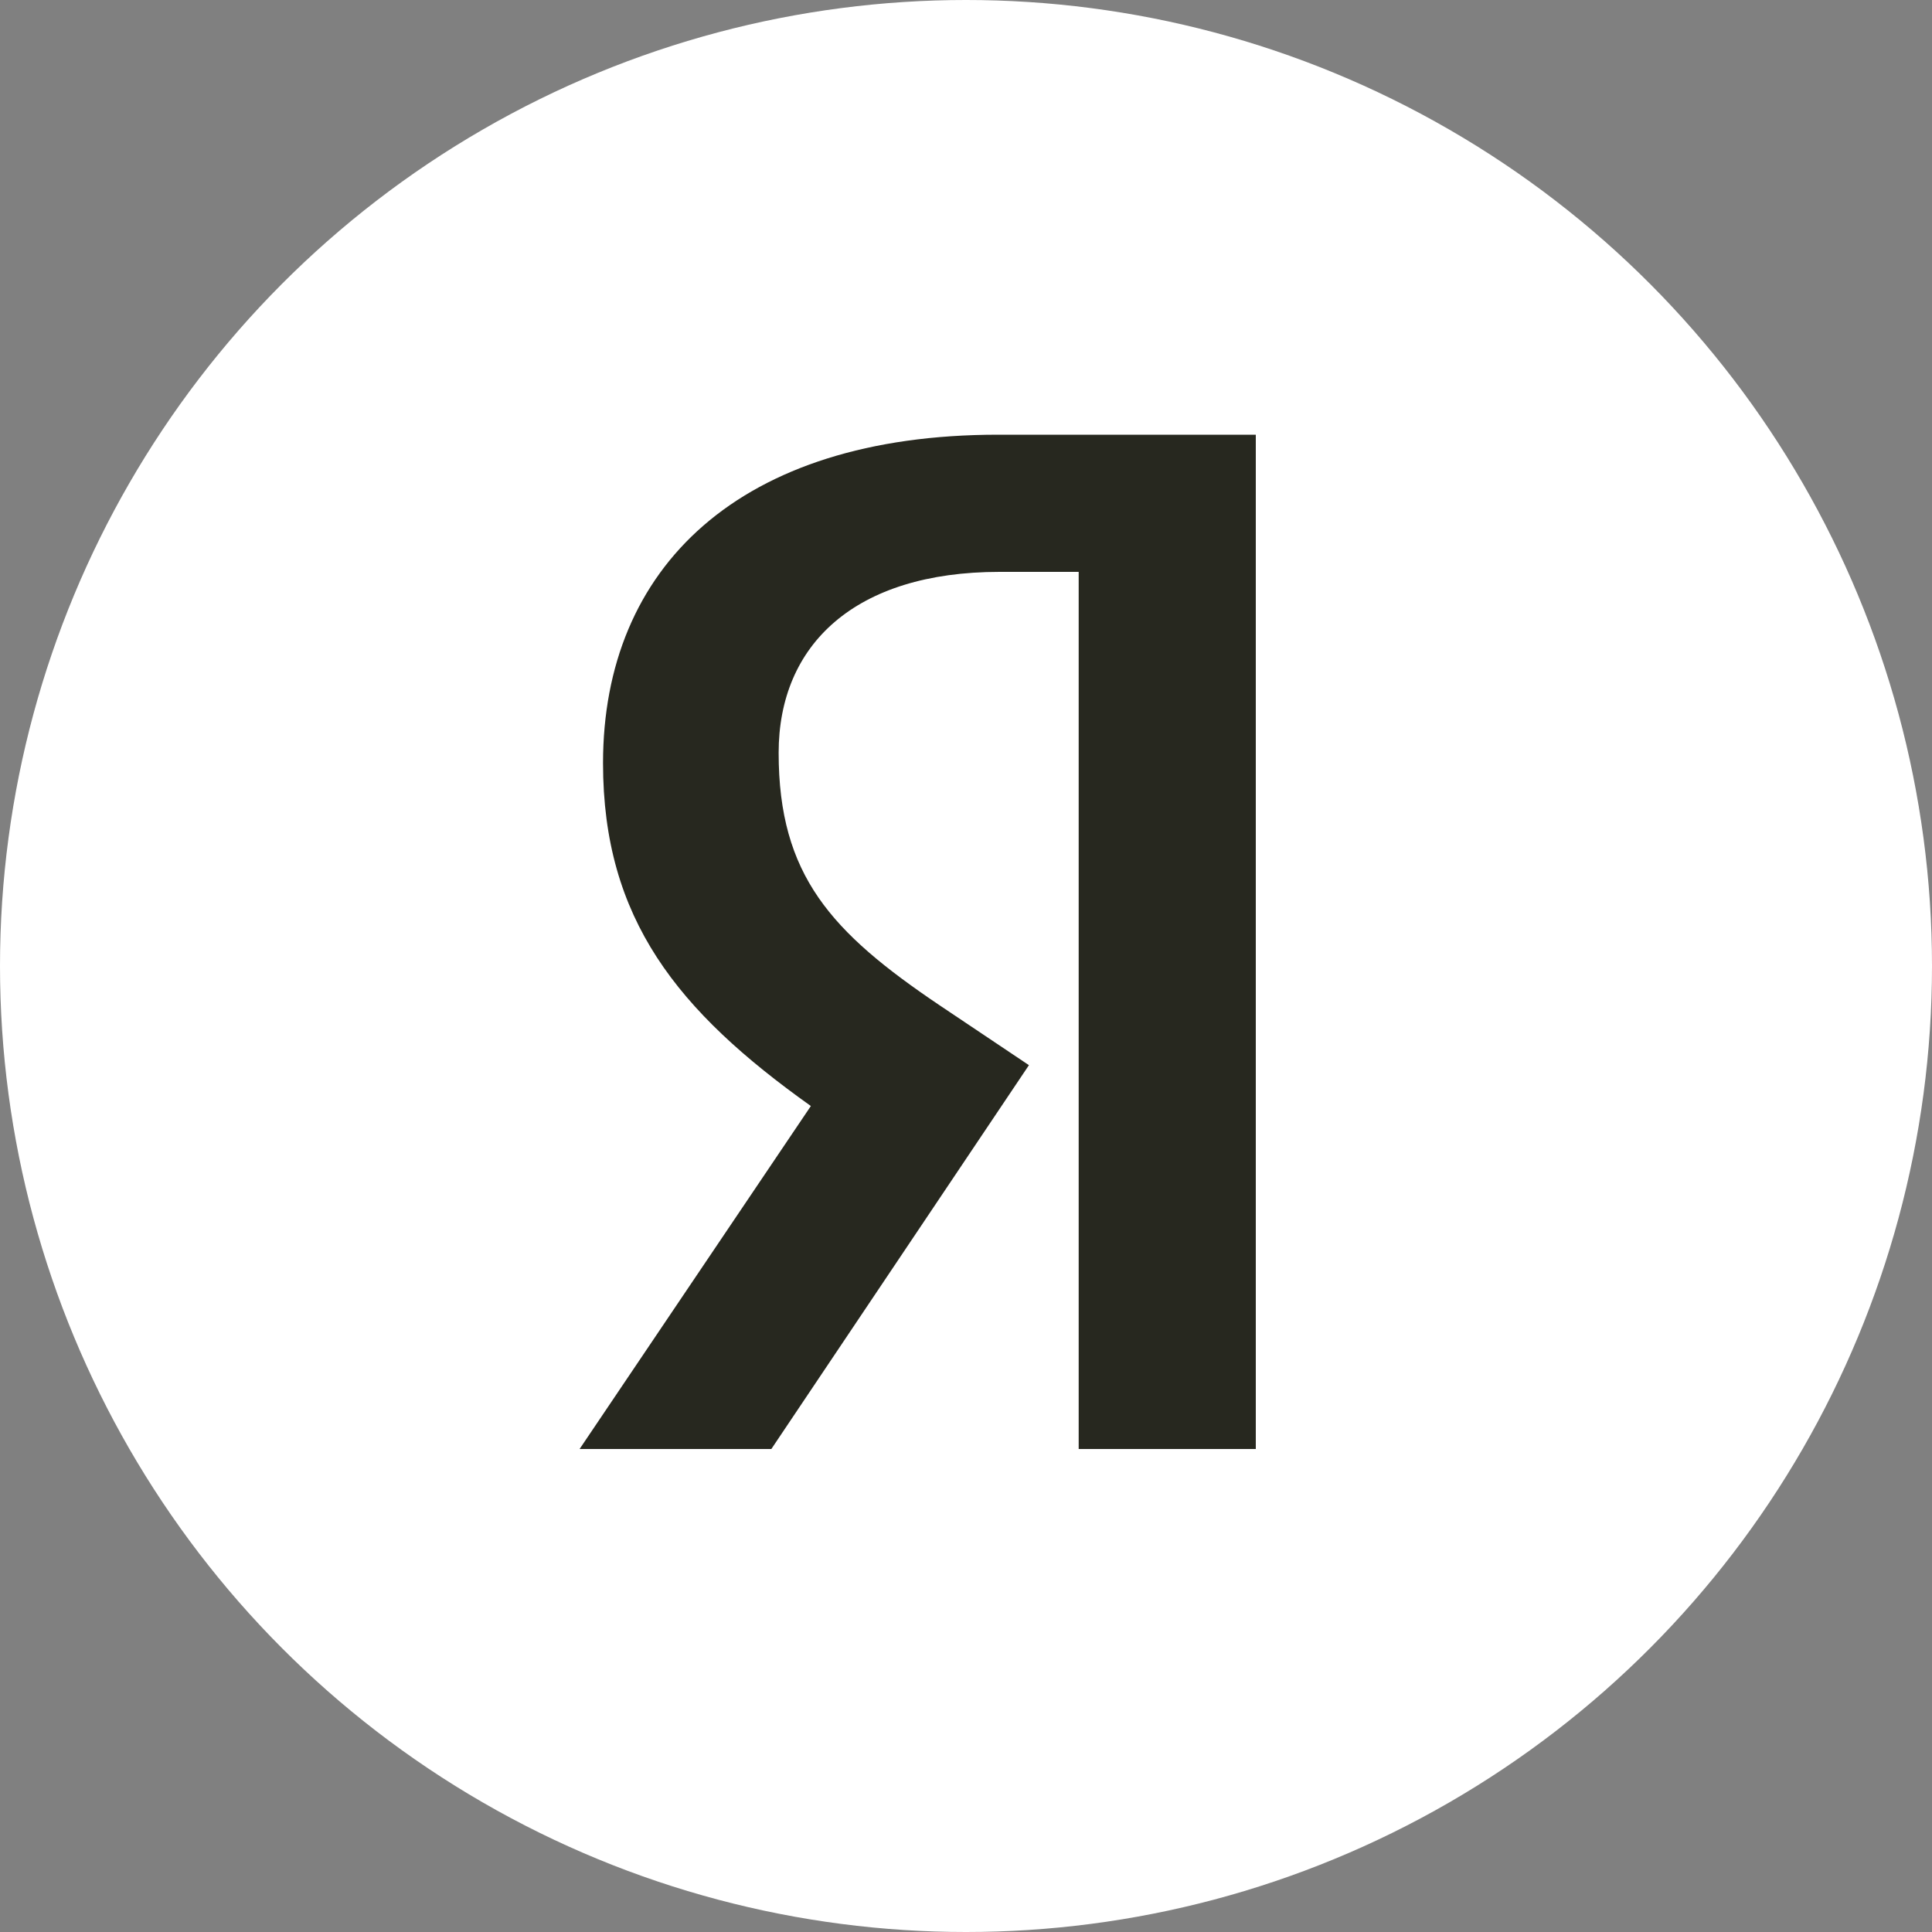
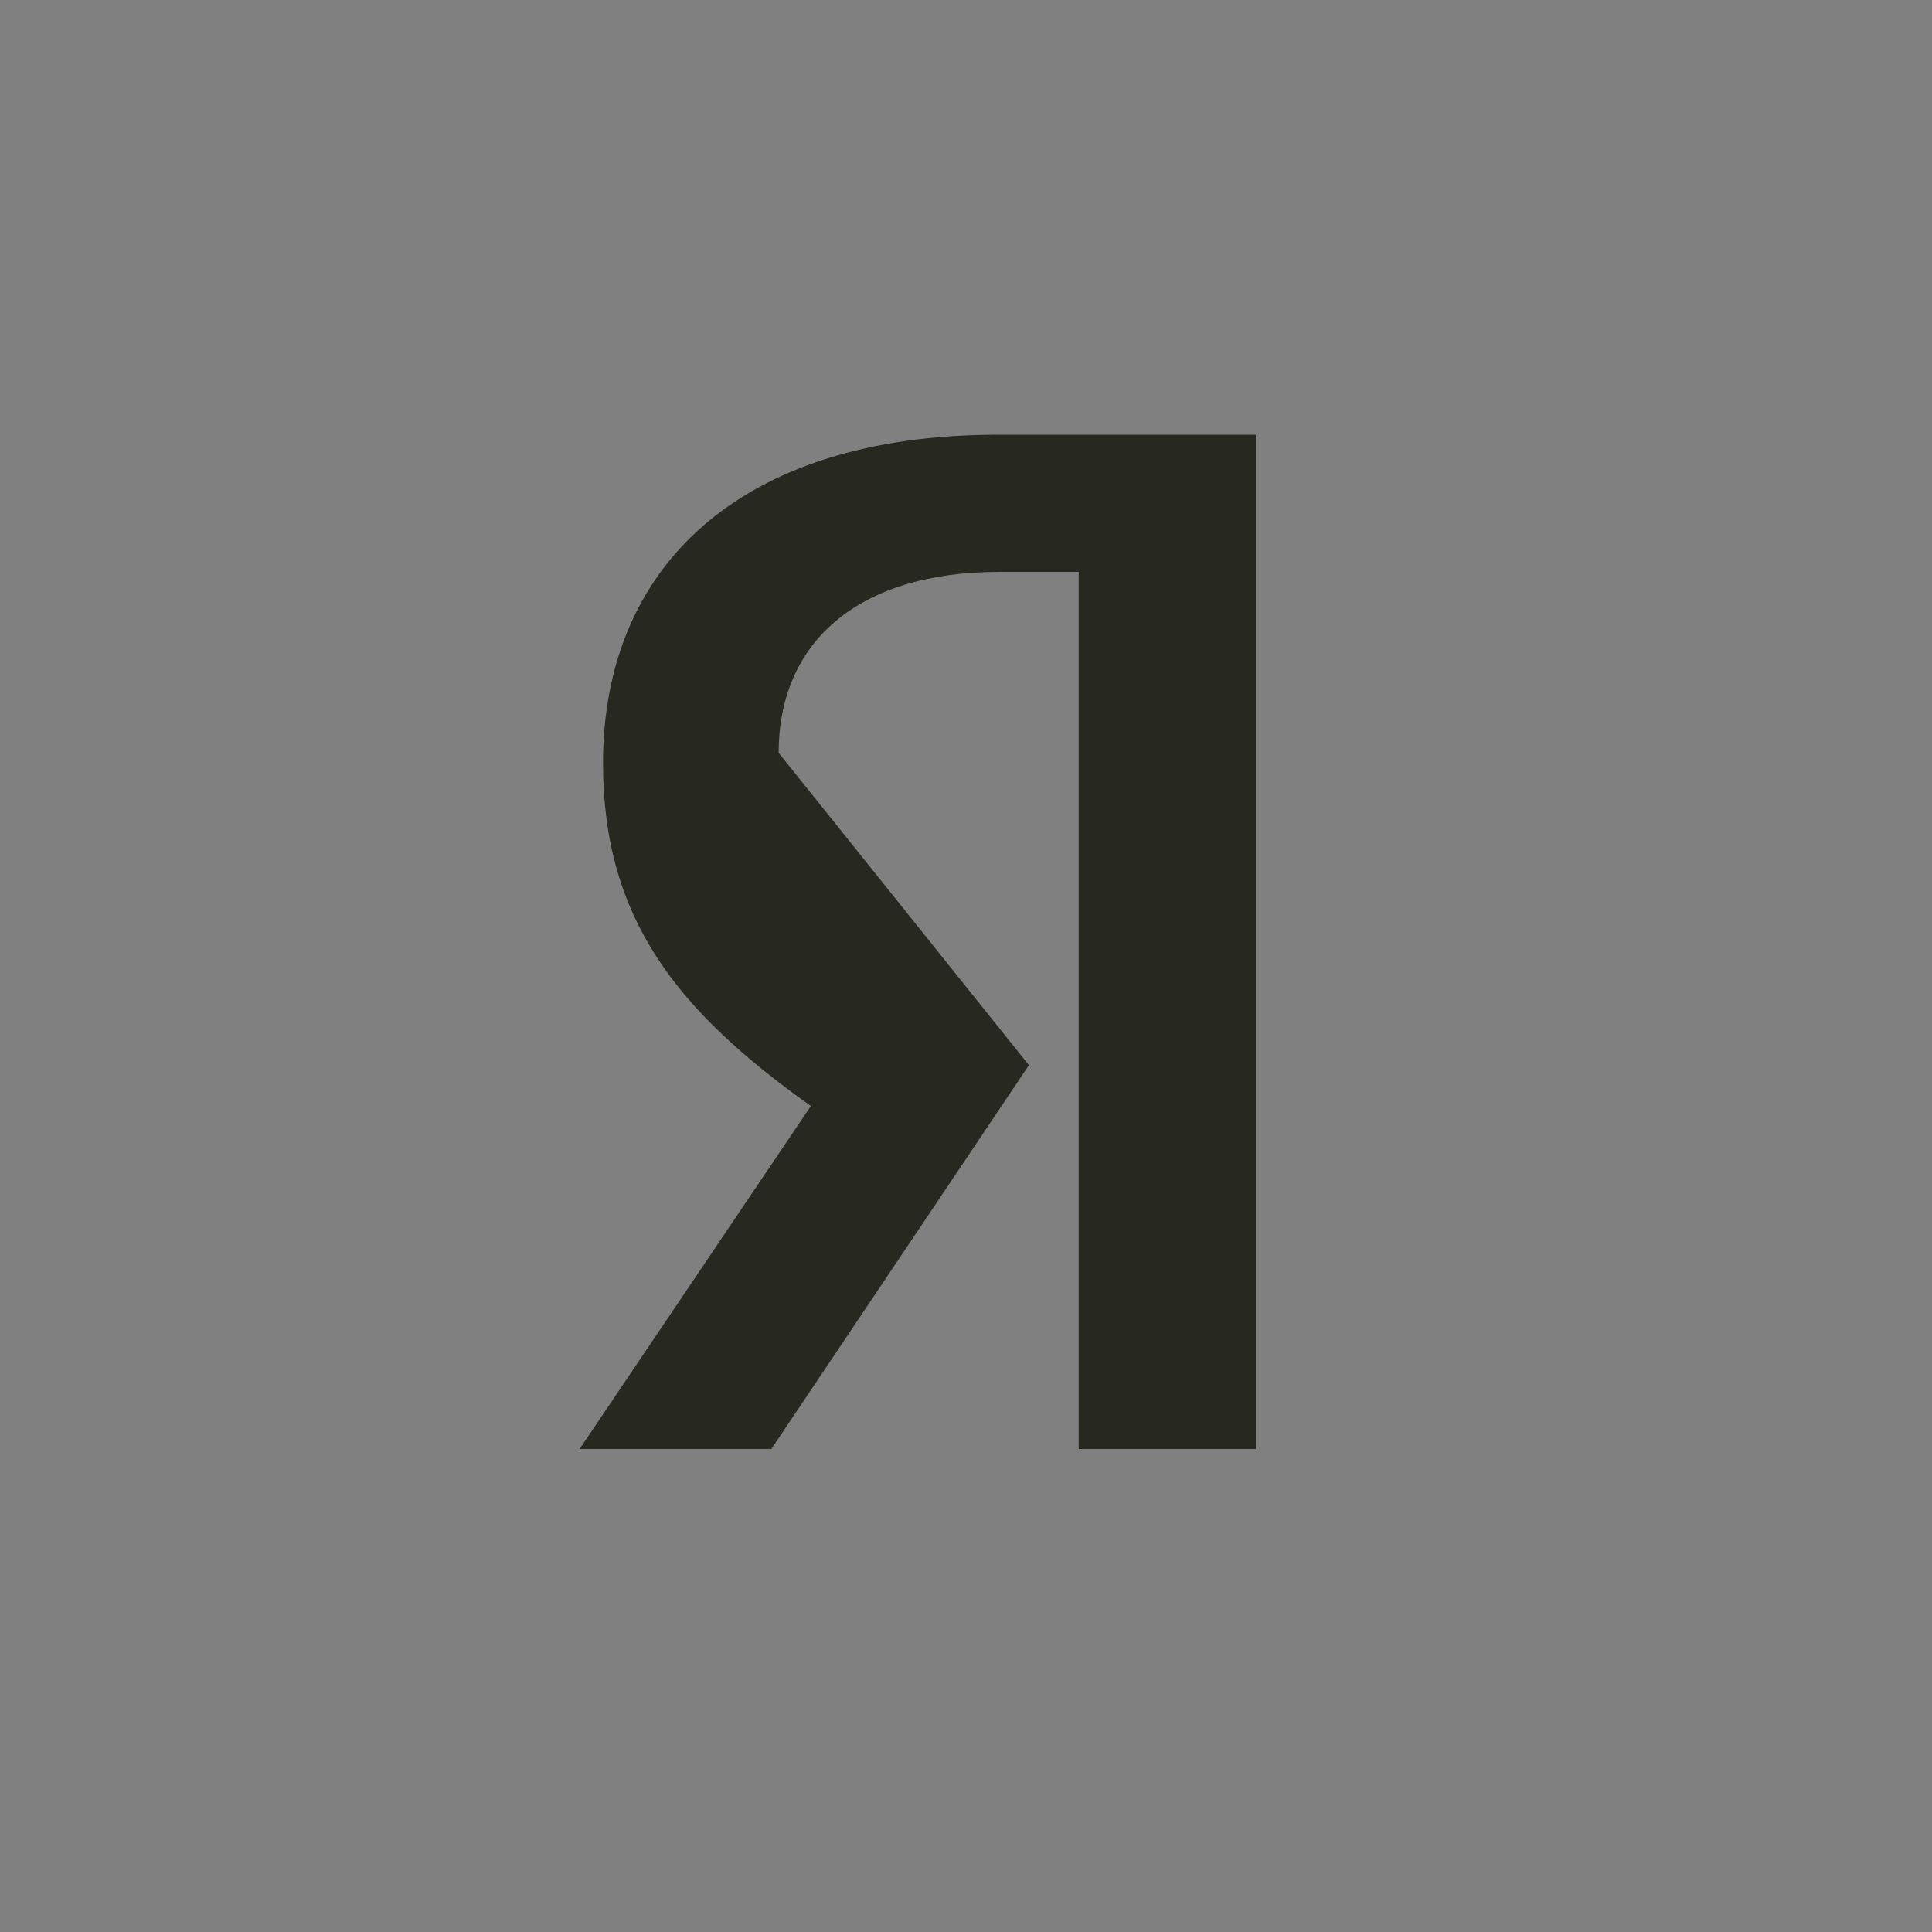
<svg xmlns="http://www.w3.org/2000/svg" width="40" height="40" viewBox="0 0 40 40" fill="none">
  <rect x="0" y="0" width="40" height="40" fill="#808080" stroke="none" />
-   <circle cx="20" cy="20" r="20" fill="white" />
  <g clip-path="url(#clip0_223_75)">
-     <path d="M22.333 11.84H20.696C17.697 11.84 16.121 13.35 16.121 15.586C16.121 18.125 17.212 19.303 19.454 20.814L21.303 22.053L15.97 30H12L16.788 22.899C14.03 20.935 12.485 19.031 12.485 15.799C12.485 11.749 15.303 9 20.667 9H26V30H22.333V11.84Z" fill="#27281F" />
+     <path d="M22.333 11.84H20.696C17.697 11.84 16.121 13.35 16.121 15.586L21.303 22.053L15.97 30H12L16.788 22.899C14.03 20.935 12.485 19.031 12.485 15.799C12.485 11.749 15.303 9 20.667 9H26V30H22.333V11.84Z" fill="#27281F" />
  </g>
  <defs>
    <clipPath id="clip0_223_75">
      <rect width="14" height="21" fill="white" transform="translate(12 9)" />
    </clipPath>
  </defs>
</svg>